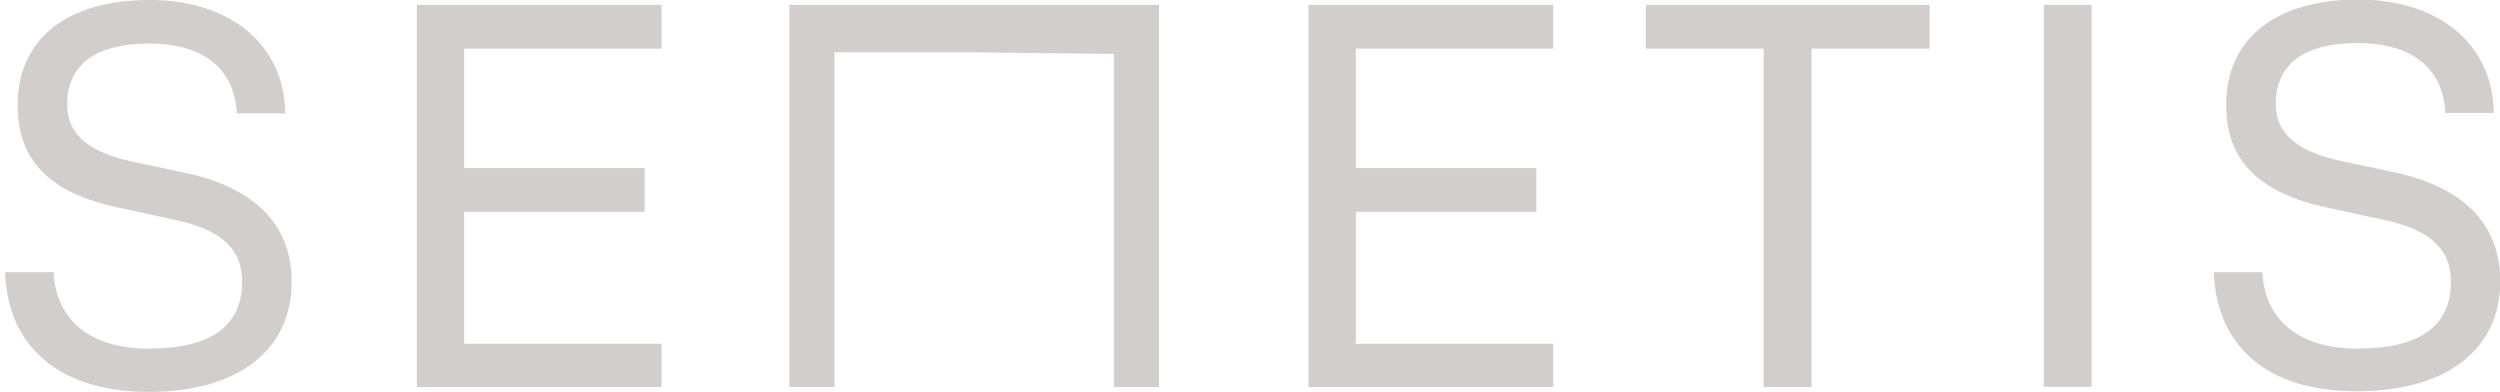
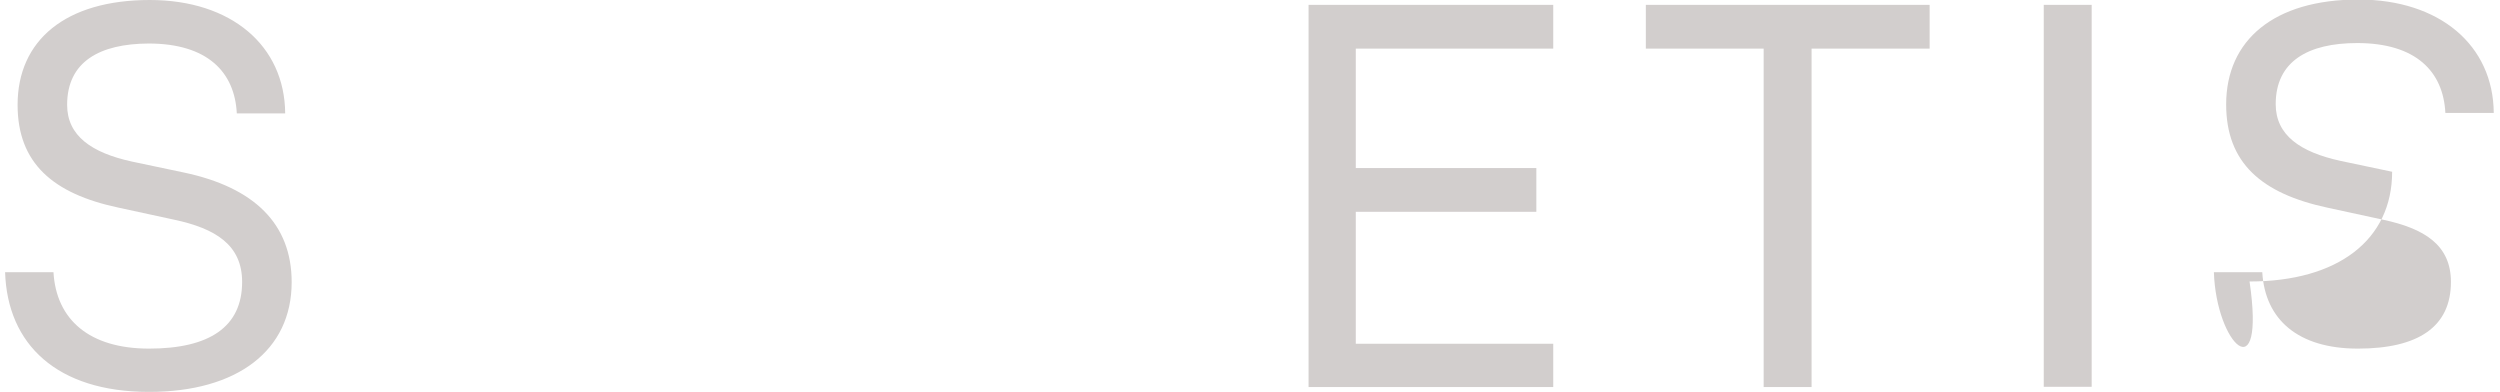
<svg xmlns="http://www.w3.org/2000/svg" version="1.1" id="Laag_1" x="0px" y="0px" viewBox="0 0 1080 169.3" style="enable-background:new 0 0 1080 169.3;" xml:space="preserve">
  <style type="text/css">
	.st0{fill:#D2CECD;}
</style>
  <g>
    <g>
      <path class="st0" d="M2.2,117.6h20.9c1.2,20.5,15.5,33,41.3,33c26.1,0,40.2-9.4,40.2-28.8c0-16-11.5-23.1-29.4-26.9l-24-5.2    C22.9,83.7,7.6,70.5,7.6,45.3C7.6,17.4,28.3,0,64.7,0C100,0,123,19.8,123.2,49h-20.9c-0.9-17.9-12.7-30.2-38.1-30.2    C43.1,18.9,29,26.6,29,45.3C29,58.7,39.6,66,57,69.8l22.3,4.7c30.5,6.4,46.7,22.2,46.7,47.4c0,29.5-23.5,47.4-61.6,47.4    C24.6,169.3,3.2,148.8,2.2,117.6" />
-       <polygon class="st0" points="180.1,2.1 285.8,2.1 285.8,21 200.5,21 200.5,72.6 278.5,72.6 278.5,91.5 200.5,91.5 200.5,148.5     285.8,148.5 285.8,167.2 180.1,167.2   " />
-       <polygon class="st0" points="341,2.1 365.2,2.1 420.6,2.1 421.6,2.1 477,2.1 500.7,2.1 500.7,167.2 481.2,167.2 481.2,23.3     480.3,23.3 422,22.6 419.7,22.6 361.4,22.6 360.5,22.6 360.5,167.2 341,167.2   " />
      <polygon class="st0" points="565.3,2.1 671,2.1 671,21 585.7,21 585.7,72.6 663.7,72.6 663.7,91.5 585.7,91.5 585.7,148.5     671,148.5 671,167.2 565.3,167.2   " />
      <polygon class="st0" points="761.9,21 711,21 711,2.1 833.6,2.1 833.6,21 782.6,21 782.6,167.2 761.9,167.2   " />
      <rect x="882.9" y="2.1" class="st0" width="20.7" height="165" />
-       <path class="st0" d="M956.4,117.6h20.9c1.2,20.5,15.5,33,41.3,33c26.1,0,40.2-9.4,40.2-28.8c0-16-11.5-23.1-29.4-26.9l-24-5.2    c-28.4-6.1-43.7-19.3-43.7-44.6c0-27.8,20.7-45.3,57.1-45.3c35.2,0,58.3,19.8,58.5,49h-20.9c-0.9-17.9-12.7-30.2-38.1-30.2    c-21.1,0-35.2,7.8-35.2,26.4c0,13.4,10.6,20.7,28,24.5l22.3,4.7c30.5,6.4,46.7,22.2,46.7,47.4c0,29.5-23.5,47.4-61.6,47.4    C978.8,169.3,957.4,148.8,956.4,117.6" />
+       <path class="st0" d="M956.4,117.6h20.9c1.2,20.5,15.5,33,41.3,33c26.1,0,40.2-9.4,40.2-28.8c0-16-11.5-23.1-29.4-26.9l-24-5.2    c-28.4-6.1-43.7-19.3-43.7-44.6c0-27.8,20.7-45.3,57.1-45.3c35.2,0,58.3,19.8,58.5,49h-20.9c-0.9-17.9-12.7-30.2-38.1-30.2    c-21.1,0-35.2,7.8-35.2,26.4c0,13.4,10.6,20.7,28,24.5l22.3,4.7c0,29.5-23.5,47.4-61.6,47.4    C978.8,169.3,957.4,148.8,956.4,117.6" />
    </g>
  </g>
</svg>